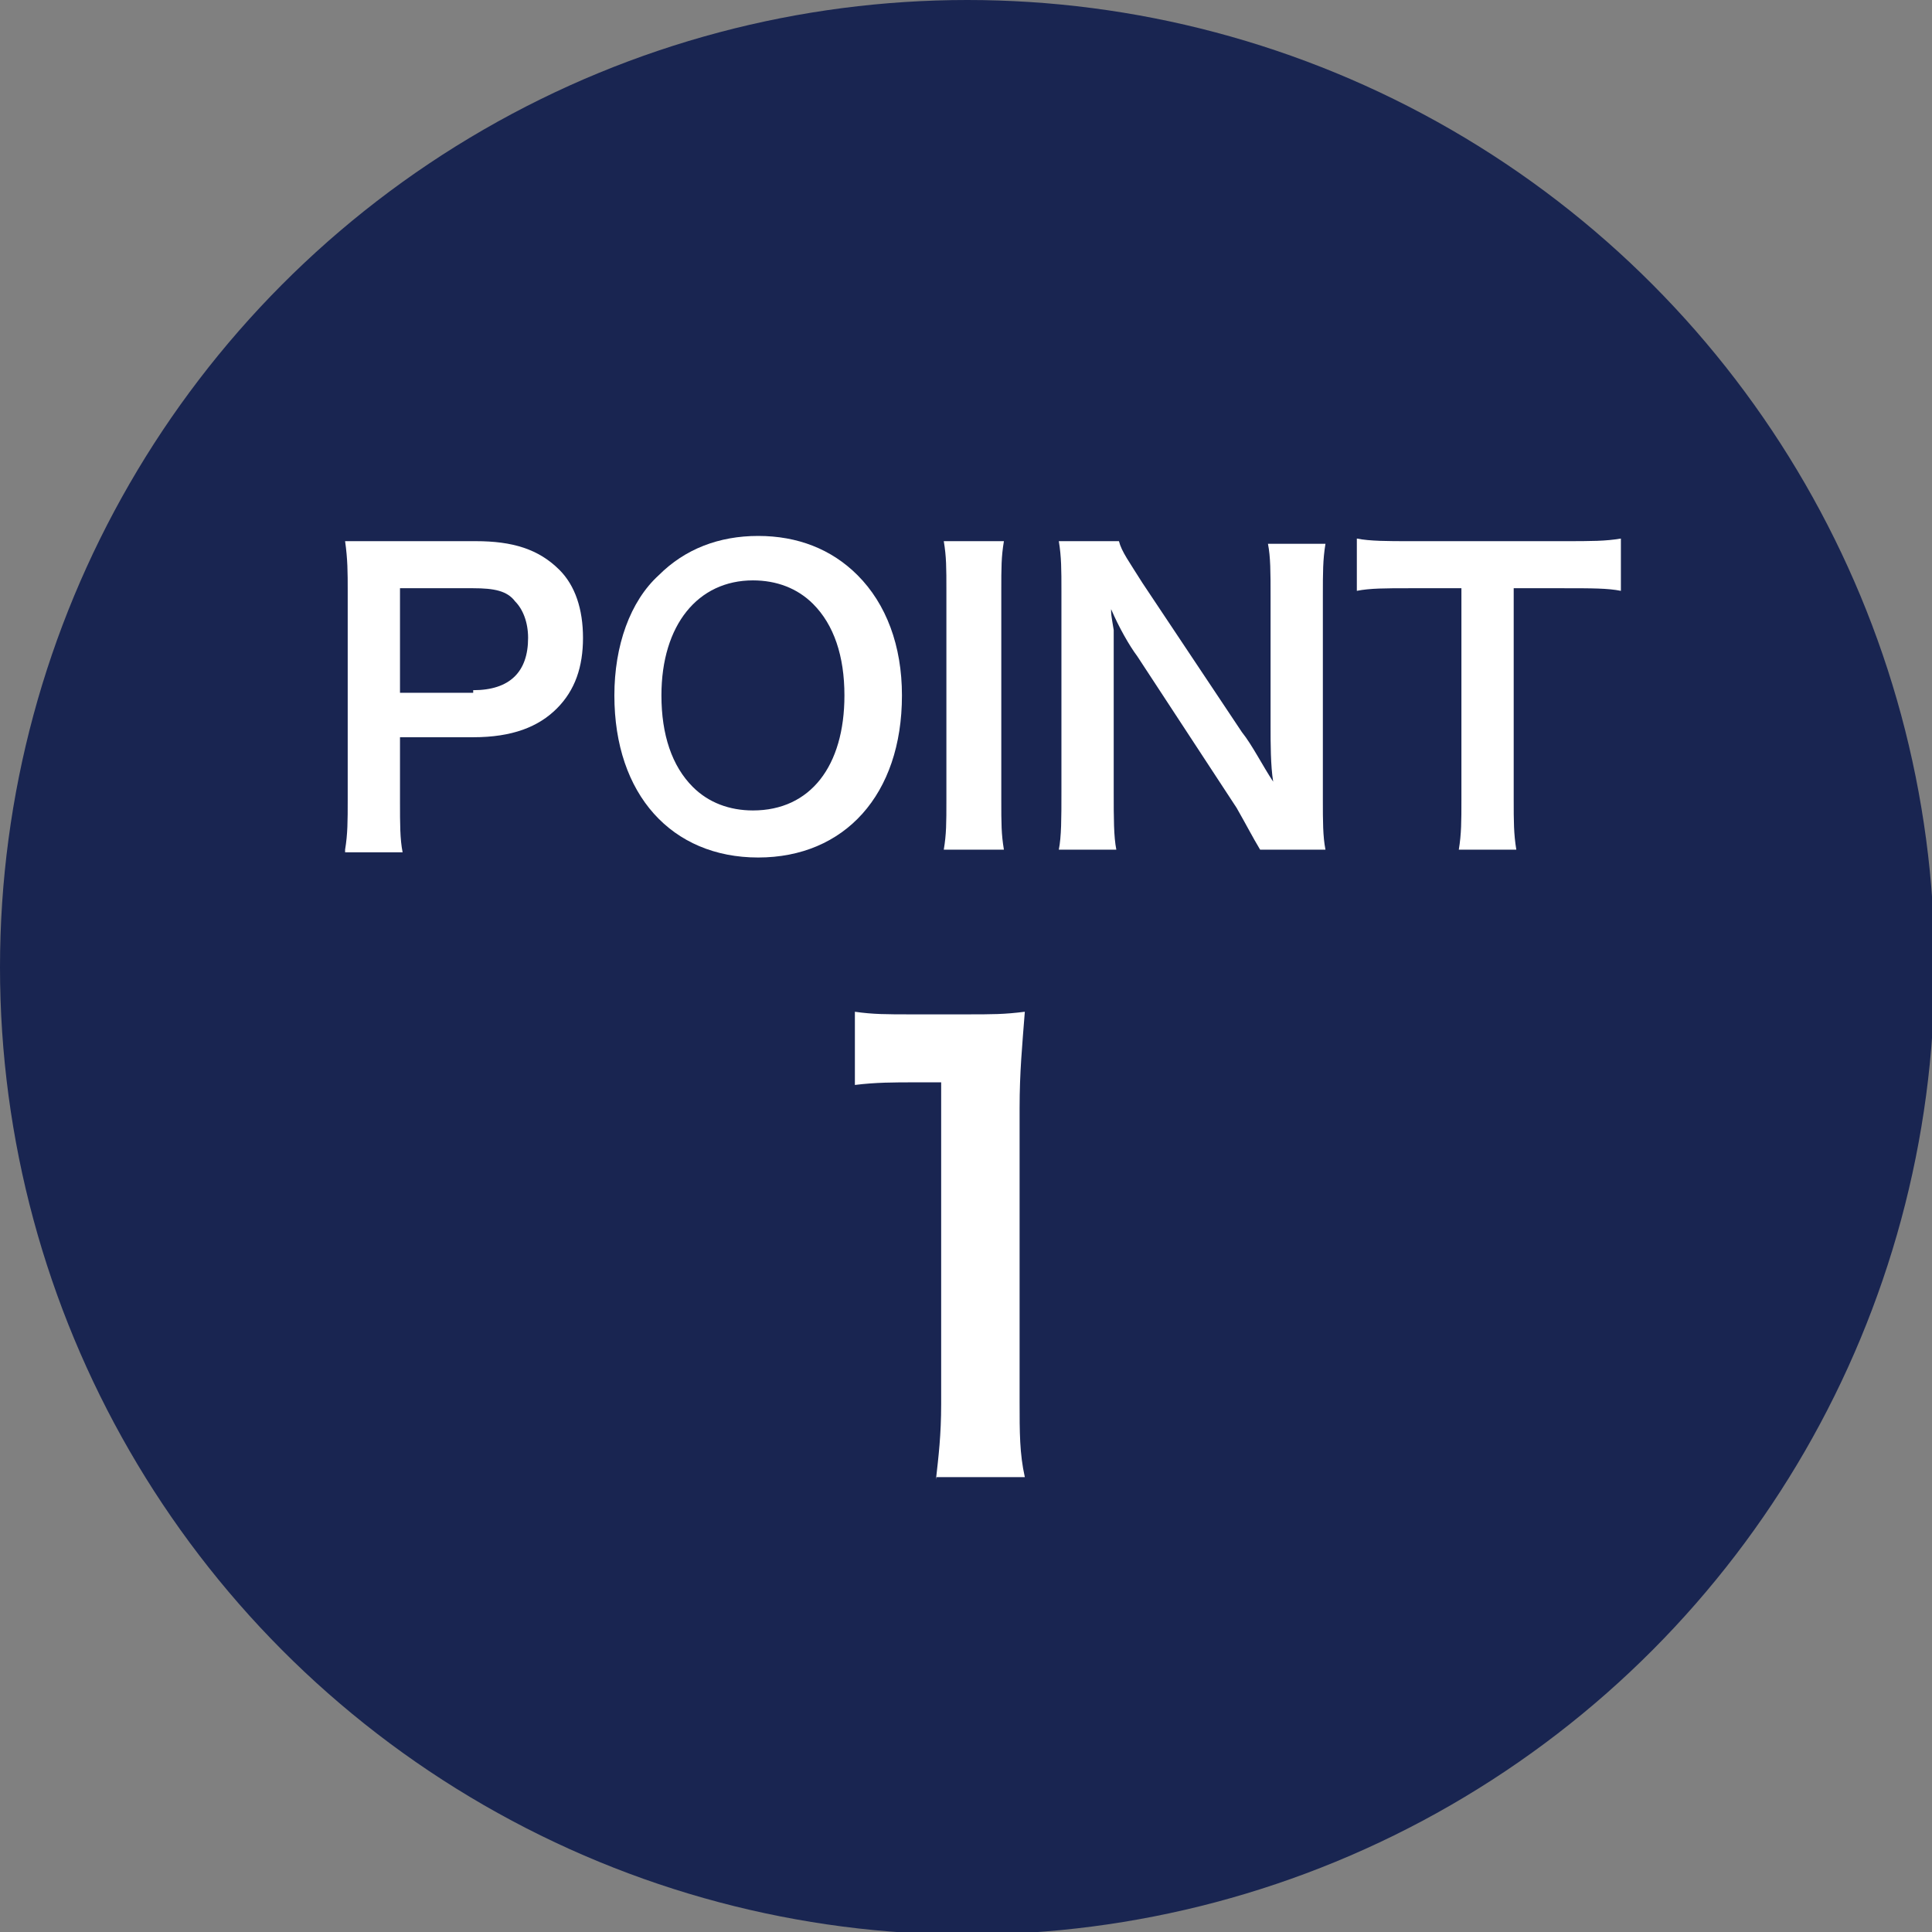
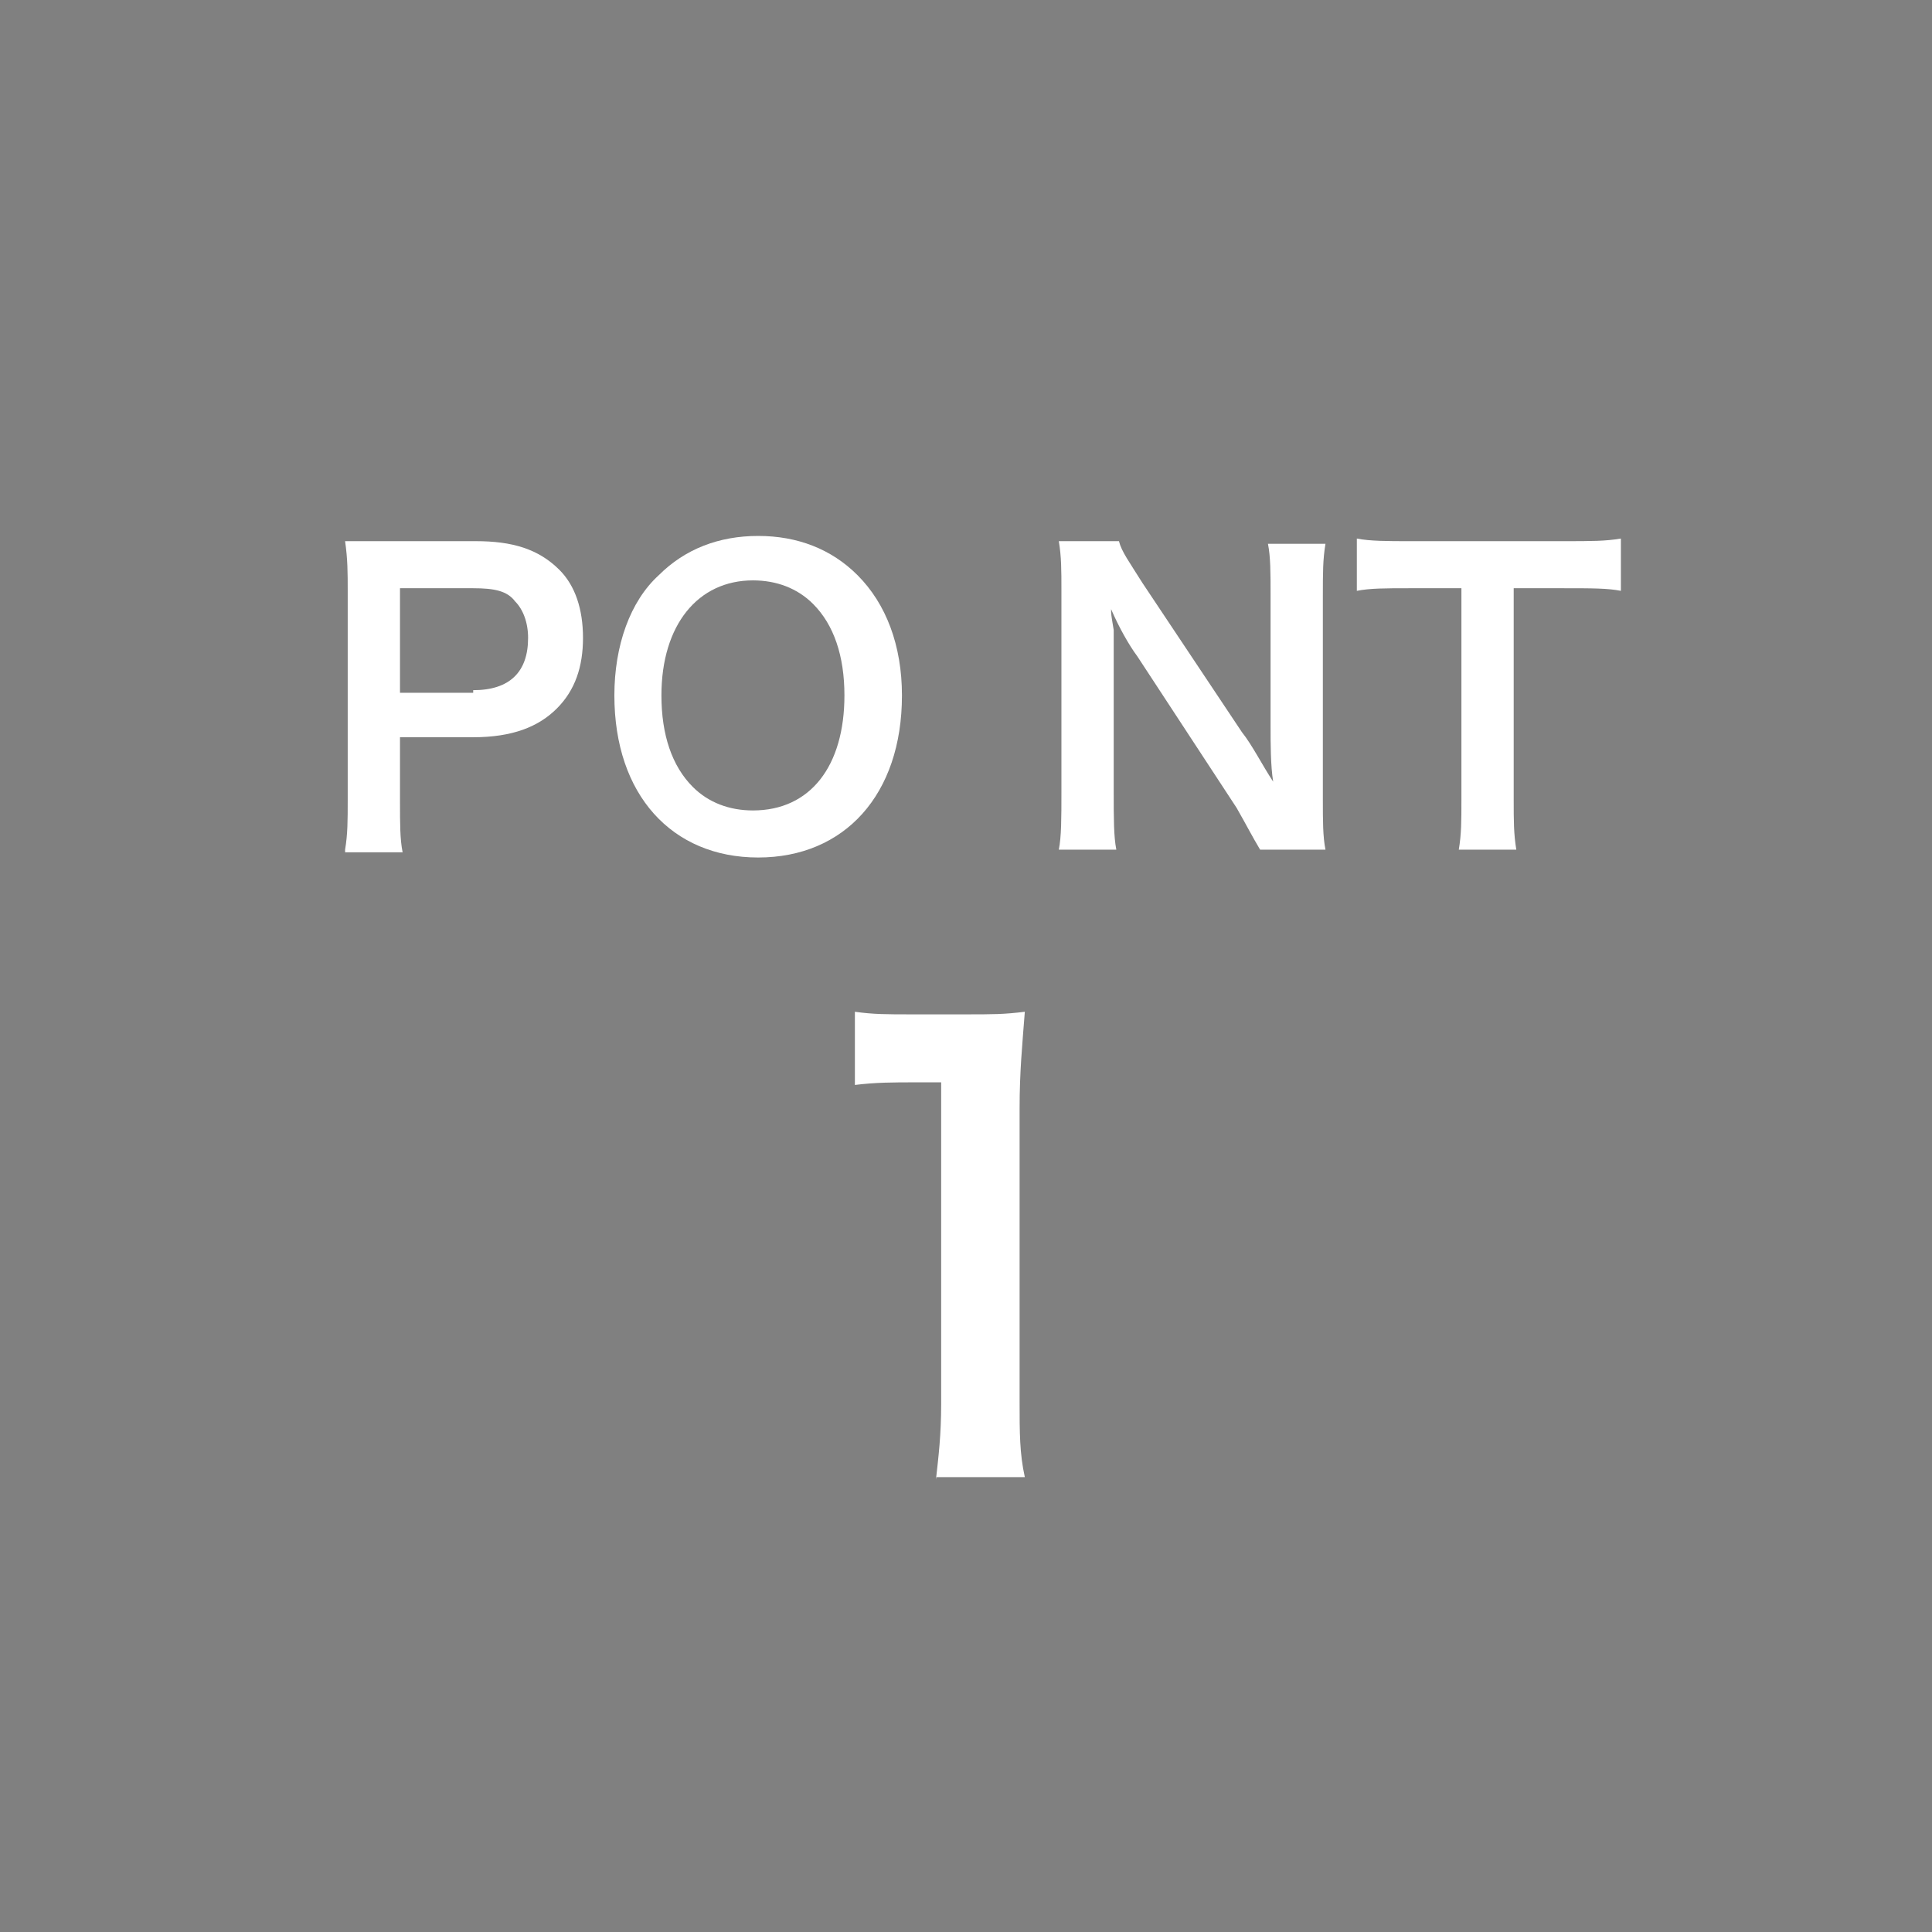
<svg xmlns="http://www.w3.org/2000/svg" version="1.1" id="レイヤー_1" x="0px" y="0px" viewBox="0 0 73.9 73.9" style="enable-background:new 0 0 73.9 73.9;" xml:space="preserve">
  <rect x="0" y="0" width="73.9" height="73.9" fill="#808080" stroke="none" />
  <style type="text/css">
	.st0{fill:#192551;}
	.st1{fill:#FFFFFF;}
</style>
-   <circle class="st0" cx="37" cy="37" r="37" />
  <g>
    <path class="st1" d="M13.2,32.5c0.1-0.6,0.1-1.1,0.1-1.9v-8c0-0.7,0-1.2-0.1-1.9c0.6,0,1.1,0,1.9,0h3.1c1.4,0,2.4,0.3,3.2,1.1   c0.6,0.6,0.9,1.5,0.9,2.6c0,1.1-0.3,2-1,2.7c-0.7,0.7-1.7,1.1-3.2,1.1h-2.8v2.5c0,0.8,0,1.4,0.1,1.9H13.2z M18.1,26.4   c1.4,0,2.1-0.7,2.1-2c0-0.6-0.2-1.1-0.5-1.4c-0.3-0.4-0.8-0.5-1.6-0.5h-2.8v4H18.1z" />
    <path class="st1" d="M32.8,22c1.1,1.1,1.7,2.7,1.7,4.6c0,3.8-2.2,6.2-5.5,6.2s-5.5-2.4-5.5-6.2c0-1.9,0.6-3.6,1.7-4.6   c1-1,2.3-1.5,3.8-1.5C30.5,20.5,31.8,21,32.8,22z M32.3,26.6c0-1.5-0.4-2.7-1.2-3.5c-0.6-0.6-1.4-0.9-2.3-0.9   c-2.1,0-3.5,1.7-3.5,4.4c0,1.5,0.4,2.7,1.2,3.5c0.6,0.6,1.4,0.9,2.3,0.9C31,31,32.3,29.3,32.3,26.6z" />
-     <path class="st1" d="M38.4,20.7c-0.1,0.6-0.1,1-0.1,1.9v8c0,0.9,0,1.3,0.1,1.9h-2.3c0.1-0.6,0.1-1,0.1-1.9v-8c0-0.9,0-1.3-0.1-1.9   H38.4z" />
    <path class="st1" d="M48.2,32.5c-0.3-0.5-0.5-0.9-0.9-1.6l-3.8-5.8c-0.3-0.4-0.7-1.1-1-1.8c0,0.2,0,0.2,0.1,0.8c0,0.3,0,0.9,0,1.3   v4.9c0,1,0,1.7,0.1,2.2h-2.2c0.1-0.5,0.1-1.2,0.1-2.2v-7.7c0-0.8,0-1.3-0.1-1.9h2.3c0.1,0.4,0.4,0.8,0.9,1.6l3.8,5.7   c0.4,0.5,0.8,1.3,1.2,1.9c-0.1-0.6-0.1-1.5-0.1-2.1v-5c0-0.9,0-1.5-0.1-2h2.2c-0.1,0.6-0.1,1.1-0.1,2v7.8c0,0.8,0,1.4,0.1,1.9H48.2   z" />
    <path class="st1" d="M57.9,30.6c0,0.8,0,1.3,0.1,1.9h-2.2c0.1-0.6,0.1-1.1,0.1-1.9v-8.1h-2c-0.9,0-1.5,0-2,0.1v-2   c0.5,0.1,1.2,0.1,2,0.1h5.9c1.1,0,1.6,0,2.2-0.1v2c-0.5-0.1-1.1-0.1-2.2-0.1h-1.9V30.6z" />
    <path class="st1" d="M35.8,56.6c0.1-0.9,0.2-1.7,0.2-2.9V41.4H35c-0.8,0-1.5,0-2.3,0.1v-2.8c0.7,0.1,1.2,0.1,2.2,0.1h2   c1.1,0,1.5,0,2.3-0.1c-0.1,1.3-0.2,2.3-0.2,3.7v11.2c0,1.2,0,2,0.2,2.9H35.8z" />
  </g>
</svg>